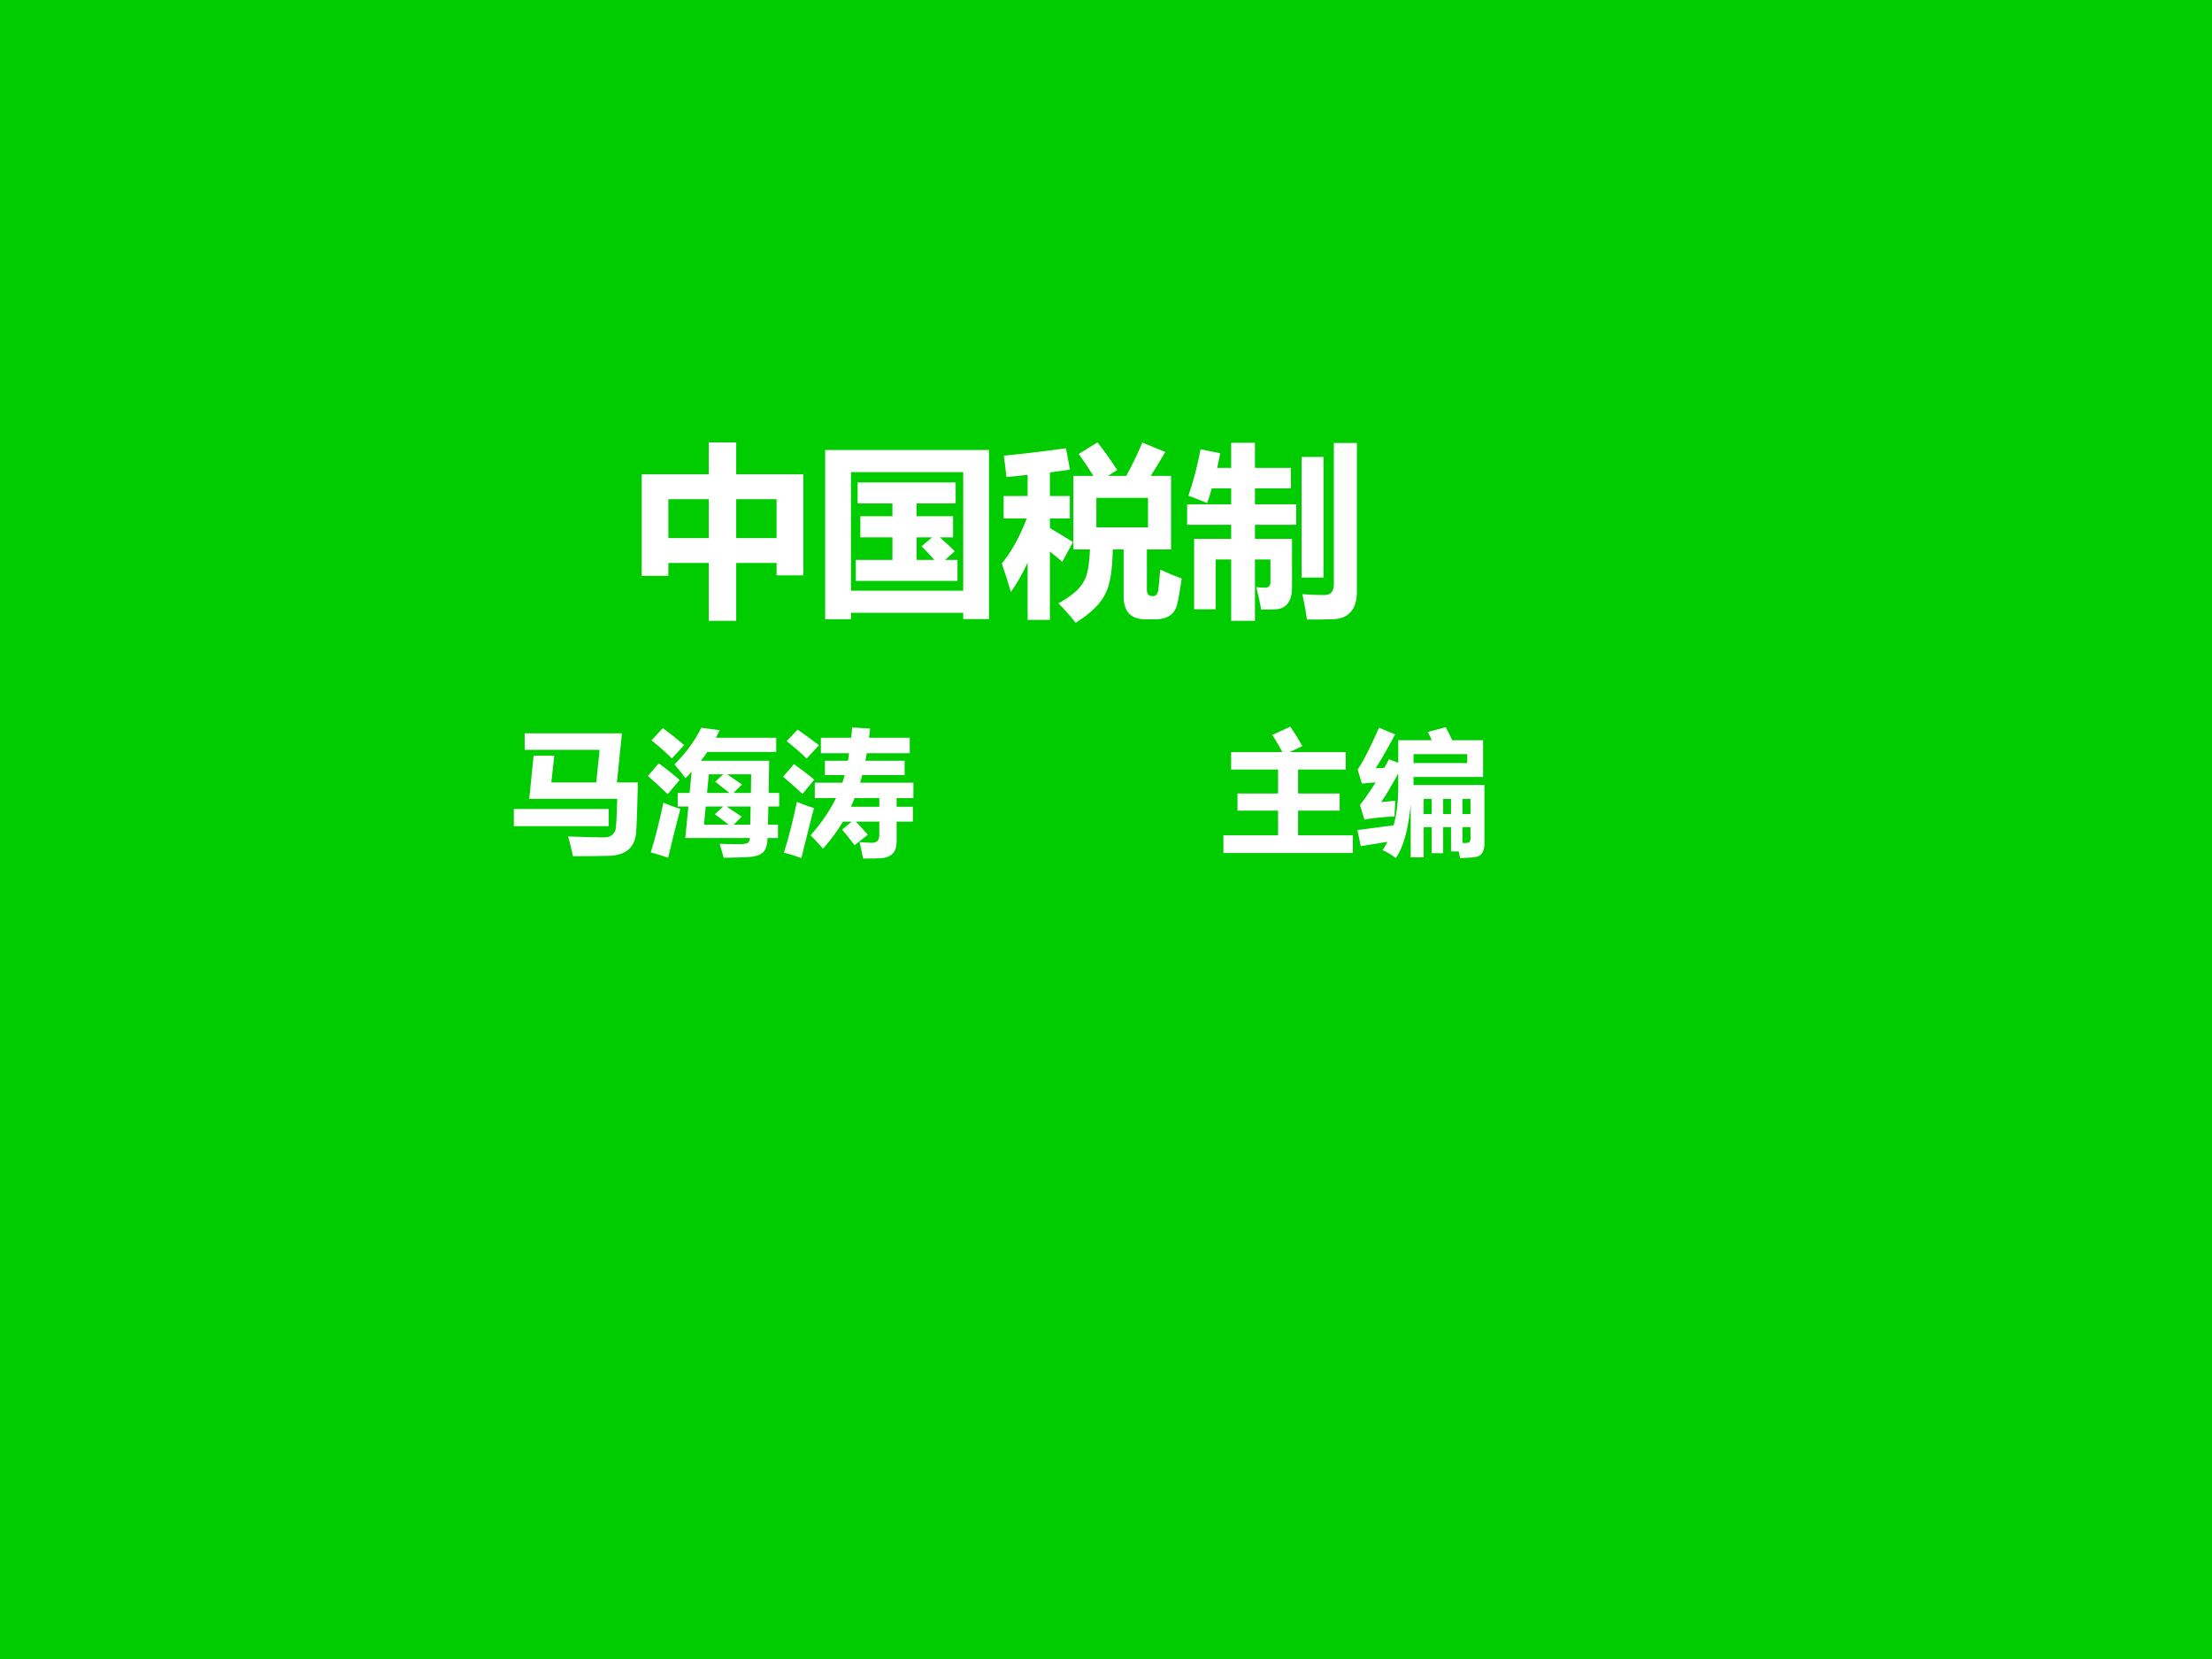
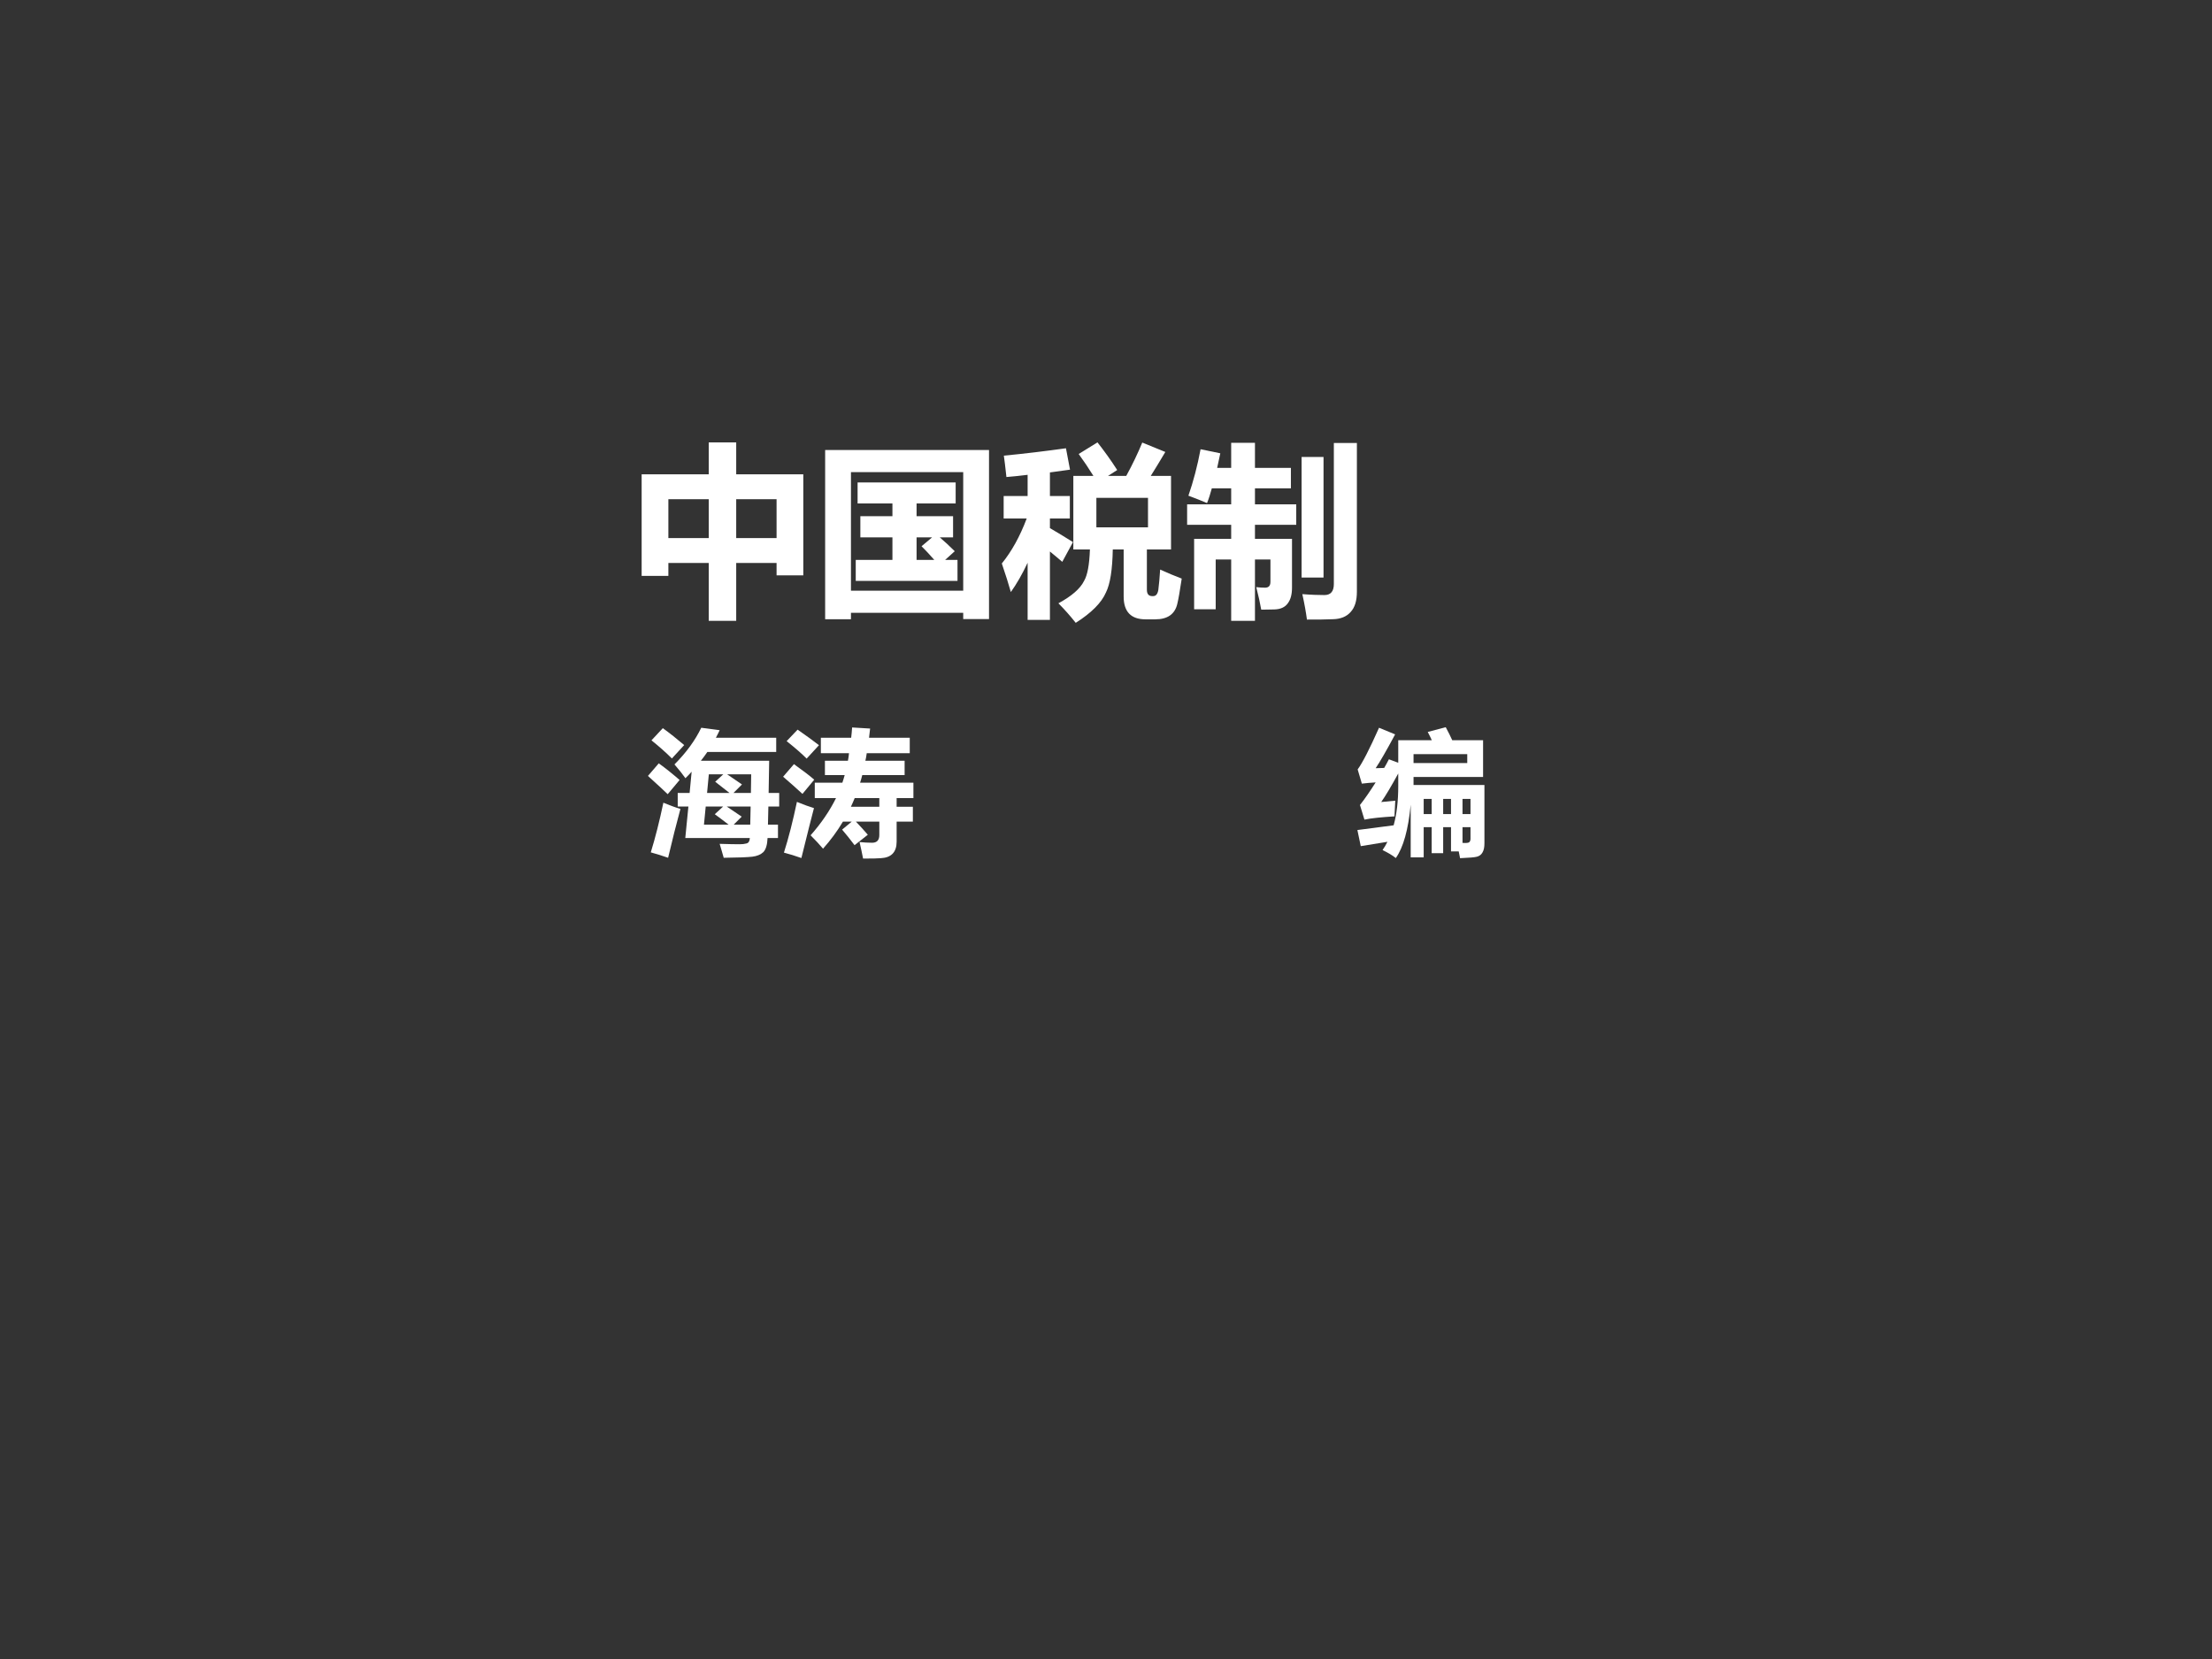
<svg xmlns="http://www.w3.org/2000/svg" xmlns:xlink="http://www.w3.org/1999/xlink" version="1.1" width="720pt" height="540pt" viewBox="0 0 720 540">
  <rect x="0" y="0" width="720" height="540" fill="#333333" stroke="none" />
  <g enable-background="new">
    <g>
      <g id="Layer-1" data-name="Artifact">
        <clipPath id="cp0">
-           <path transform="matrix(1,0,0,-1,0,540)" d="M 0 0 L 720 0 L 720 540 L 0 540 Z " fill-rule="evenodd" />
-         </clipPath>
+           </clipPath>
        <g clip-path="url(#cp0)">
          <path transform="matrix(1,0,0,-1,0,540)" d="M 0 0 L 720 0 L 720 540 L 0 540 Z " fill="#00cc00" fill-rule="evenodd" />
        </g>
      </g>
      <g id="Layer-1" data-name="Span">
        <clipPath id="cp1">
          <path transform="matrix(1,0,0,-1,0,540)" d="M 0 0 L 720 0 L 720 540 L 0 540 Z " fill-rule="evenodd" />
        </clipPath>
        <g clip-path="url(#cp1)">
          <symbol id="font_2_1">
            <path d="M -2147483500 -2147483500 Z " />
          </symbol>
          <use xlink:href="#font_2_1" transform="matrix(36,0,0,-36,77309400000,-77309400000)" fill="#ffffff" />
          <use xlink:href="#font_2_1" transform="matrix(36,0,0,-36,77309400000,-77309400000)" fill="#ffffff" />
          <use xlink:href="#font_2_1" transform="matrix(36,0,0,-36,77309400000,-77309400000)" fill="#ffffff" />
          <use xlink:href="#font_2_1" transform="matrix(36,0,0,-36,77309400000,-77309400000)" fill="#ffffff" />
          <use xlink:href="#font_2_1" transform="matrix(36,0,0,-36,77309400000,-77309400000)" fill="#ffffff" />
          <use xlink:href="#font_2_1" transform="matrix(36,0,0,-36,77309400000,-77309400000)" fill="#ffffff" />
          <use xlink:href="#font_2_1" transform="matrix(36,0,0,-36,77309400000,-77309400000)" fill="#ffffff" />
          <use xlink:href="#font_2_1" transform="matrix(36,0,0,-36,77309400000,-77309400000)" fill="#ffffff" />
          <use xlink:href="#font_2_1" transform="matrix(36,0,0,-36,77309400000,-77309400000)" fill="#ffffff" />
          <use xlink:href="#font_2_1" transform="matrix(36,0,0,-36,77309400000,-77309400000)" fill="#ffffff" />
          <use xlink:href="#font_2_1" transform="matrix(36,0,0,-36,77309400000,-77309400000)" fill="#ffffff" />
          <use xlink:href="#font_2_1" transform="matrix(36,0,0,-36,77309400000,-77309400000)" fill="#ffffff" />
          <use xlink:href="#font_2_1" transform="matrix(36,0,0,-36,77309400000,-77309400000)" fill="#ffffff" />
          <use xlink:href="#font_2_1" transform="matrix(36,0,0,-36,77309400000,-77309400000)" fill="#ffffff" />
          <use xlink:href="#font_2_1" transform="matrix(36,0,0,-36,77309400000,-77309400000)" fill="#ffffff" />
          <use xlink:href="#font_2_1" transform="matrix(36,0,0,-36,77309400000,-77309400000)" fill="#ffffff" />
        </g>
      </g>
      <g id="Layer-1" data-name="Span">
        <clipPath id="cp3">
          <path transform="matrix(1,0,0,-1,0,540)" d="M 0 0 L 720 0 L 720 540 L 0 540 Z " fill-rule="evenodd" />
        </clipPath>
        <g clip-path="url(#cp3)">
          <symbol id="font_4_417">
            <path d="M .364 .968 L .513 .968 L .513 .795 L .877 .795 L .877 .247 L .732 .247 L .732 .314 L .513 .314 L .513 0 L .364 0 L .364 .314 L .145 .314 L .145 .244 L 0 .244 L 0 .795 L .364 .795 L .364 .968 M .732 .66 L .513 .66 L .513 .449 L .732 .449 L .732 .66 M .145 .449 L .364 .449 L .364 .66 L .145 .66 L .145 .449 Z " />
          </symbol>
          <symbol id="font_4_5a1">
            <path d="M 0 0 L 0 .918 L .889 .918 L .889 .001 L .749 .001 L .749 .035 L .14 .035 L .14 0 L 0 0 M .749 .798 L .14 .798 L .14 .155 L .749 .155 L .749 .798 M .694 .444 L .622 .444 C .649 .421 .676 .396 .703 .369 L .651 .322 L .718 .322 L .718 .208 L .166 .208 L .166 .322 L .365 .322 L .365 .444 L .191 .444 L .191 .559 L .365 .559 L .365 .628 L .176 .628 L .176 .742 L .708 .742 L .708 .628 L .496 .628 L .496 .559 L .694 .559 L .694 .444 M .523 .396 L .58 .444 L .496 .444 L .496 .322 L .592 .322 C .566 .352 .543 .376 .523 .396 Z " />
          </symbol>
          <symbol id="font_4_93a">
            <path d="M .762 .978 L .887 .927 C .857 .877 .831 .833 .808 .797 L .918 .797 L .918 .398 L .787 .398 L .787 .18 C .787 .156 .797 .145 .816 .145 L .821 .145 C .836 .145 .845 .156 .849 .178 C .853 .208 .856 .245 .859 .289 C .898 .271 .937 .255 .976 .24 C .966 .173 .958 .127 .952 .103 C .939 .047 .899 .019 .832 .019 L .78 .019 C .701 .019 .661 .06 .661 .143 L .661 .398 L .602 .398 C .6 .289 .588 .211 .565 .165 C .541 .109 .486 .054 .401 0 C .371 .038 .34 .073 .307 .106 C .379 .145 .425 .185 .446 .227 C .465 .259 .475 .316 .478 .398 L .388 .398 L .388 .797 L .497 .797 C .471 .839 .444 .879 .417 .916 L .519 .979 C .556 .932 .592 .882 .626 .829 L .576 .797 L .675 .797 C .709 .859 .738 .92 .762 .978 M 0 .322 C .053 .387 .098 .468 .135 .566 L .01 .566 L .01 .688 L .14 .688 L .14 .803 C .101 .798 .062 .794 .025 .791 C .019 .848 .014 .886 .011 .907 C .127 .918 .239 .932 .348 .947 L .37 .831 C .333 .826 .297 .821 .261 .816 L .261 .688 L .369 .688 L .369 .566 L .261 .566 L .261 .514 C .309 .486 .351 .46 .386 .438 L .328 .331 C .306 .35 .284 .368 .261 .387 L .261 .016 L .14 .016 L .14 .326 C .11 .262 .079 .209 .049 .167 C .037 .209 .021 .261 0 .322 M .793 .518 L .793 .678 L .513 .678 L .513 .518 L .793 .518 Z " />
          </symbol>
          <symbol id="font_4_4f1">
            <path d="M .155 .063 L .038 .063 L .038 .445 L .239 .445 L .239 .521 L 0 .521 L 0 .632 L .239 .632 L .239 .719 L .134 .719 C .126 .69 .118 .663 .108 .639 C .08 .651 .047 .664 .007 .679 C .034 .757 .056 .841 .073 .931 L .18 .909 L .163 .83 L .239 .83 L .239 .966 L .368 .966 L .368 .83 L .563 .83 L .563 .719 L .368 .719 L .368 .632 L .592 .632 L .592 .521 L .368 .521 L .368 .445 L .569 .445 L .569 .181 C .569 .144 .562 .116 .546 .095 C .531 .074 .507 .063 .474 .062 C .441 .061 .417 .061 .402 .061 C .396 .096 .387 .136 .375 .183 C .392 .181 .408 .18 .423 .18 C .442 .18 .452 .19 .452 .212 L .452 .333 L .368 .333 L .368 0 L .239 0 L .239 .333 L .155 .333 L .155 .063 M .796 .965 L .921 .965 L .921 .158 C .921 .109 .91 .073 .887 .048 C .865 .023 .833 .01 .792 .009 C .751 .007 .704 .007 .65 .007 C .645 .045 .637 .091 .625 .145 C .676 .141 .716 .14 .745 .14 C .779 .14 .796 .16 .796 .2 L .796 .965 M .621 .889 L .74 .889 L .74 .235 L .621 .235 L .621 .889 Z " />
          </symbol>
          <use xlink:href="#font_4_417" transform="matrix(60,0,0,-60,208.853,202.088)" fill="#ffffff" />
          <use xlink:href="#font_4_5a1" transform="matrix(60,0,0,-60,268.584,201.561)" fill="#ffffff" />
          <use xlink:href="#font_4_93a" transform="matrix(60,0,0,-60,326.088,202.733)" fill="#ffffff" />
          <use xlink:href="#font_4_4f1" transform="matrix(60,0,0,-60,386.405,202.088)" fill="#ffffff" />
        </g>
      </g>
      <g id="Layer-1" data-name="Span">
        <clipPath id="cp5">
-           <path transform="matrix(1,0,0,-1,0,540)" d="M 0 0 L 720 0 L 720 540 L 0 540 Z " fill-rule="evenodd" />
-         </clipPath>
+           </clipPath>
        <g clip-path="url(#cp5)">
          <symbol id="font_6_1">
            <path d="M -2147483500 -2147483500 Z " />
          </symbol>
          <use xlink:href="#font_6_1" transform="matrix(60,0,0,-60,128849010000,-128849010000)" fill="#ffffff" />
          <use xlink:href="#font_6_1" transform="matrix(60,0,0,-60,128849010000,-128849010000)" fill="#ffffff" />
          <use xlink:href="#font_6_1" transform="matrix(60,0,0,-60,128849010000,-128849010000)" fill="#ffffff" />
          <use xlink:href="#font_6_1" transform="matrix(60,0,0,-60,128849010000,-128849010000)" fill="#ffffff" />
          <use xlink:href="#font_6_1" transform="matrix(60,0,0,-60,128849010000,-128849010000)" fill="#ffffff" />
          <use xlink:href="#font_6_1" transform="matrix(60,0,0,-60,128849010000,-128849010000)" fill="#ffffff" />
          <use xlink:href="#font_6_1" transform="matrix(60,0,0,-60,128849010000,-128849010000)" fill="#ffffff" />
        </g>
      </g>
      <g id="Layer-1" data-name="Span">
        <clipPath id="cp7">
          <path transform="matrix(1,0,0,-1,0,540)" d="M 0 0 L 720 0 L 720 540 L 0 540 Z " fill-rule="evenodd" />
        </clipPath>
        <g clip-path="url(#cp7)">
          <symbol id="font_4_baa">
-             <path d="M .146 .743 L .299 .743 L .277 .545 L .609 .545 L .634 .786 L .08 .786 L .08 .908 L .799 .908 L .762 .545 L .917 .545 C .913 .356 .908 .233 .904 .176 C .899 .119 .88 .076 .846 .048 C .812 .02 .767 .005 .71 .003 C .653 .001 .562 0 .437 0 C .427 .046 .416 .095 .401 .146 C .528 .141 .614 .139 .661 .139 C .691 .139 .711 .144 .723 .154 C .735 .164 .744 .176 .75 .19 C .756 .204 .76 .282 .764 .424 L .114 .424 L .146 .743 M 0 .349 L .701 .349 L .701 .222 L 0 .222 L 0 .349 Z " />
-           </symbol>
+             </symbol>
          <symbol id="font_4_862">
            <path d="M .22 .479 L .308 .479 L .323 .636 C .308 .619 .293 .604 .277 .588 C .256 .618 .229 .652 .196 .69 C .284 .778 .349 .868 .394 .961 L .53 .943 C .521 .924 .512 .905 .502 .887 L .948 .887 L .948 .782 L .439 .782 C .424 .76 .408 .738 .391 .717 L .896 .717 L .892 .479 L .97 .479 L .97 .379 L .89 .379 L .887 .245 L .961 .245 L .961 .146 L .884 .146 C .882 .095 .871 .061 .853 .042 C .834 .024 .806 .012 .771 .008 C .736 .004 .665 .001 .56 0 C .55 .034 .541 .068 .53 .103 C .593 .101 .642 .1 .678 .1 C .698 .1 .715 .102 .729 .106 C .744 .11 .752 .123 .753 .146 L .276 .146 L .299 .379 L .22 .379 L .22 .479 M .695 .542 L .632 .479 L .761 .479 L .763 .617 L .585 .617 C .612 .599 .649 .574 .695 .542 M .497 .562 L .557 .617 L .45 .617 L .437 .479 L .603 .479 L .497 .562 M .494 .322 L .556 .379 L .427 .379 L .414 .245 L .596 .245 C .561 .272 .527 .298 .494 .322 M .693 .304 L .634 .245 L .756 .245 L .759 .379 L .582 .379 C .609 .361 .646 .336 .693 .304 M .11 .958 C .161 .921 .214 .879 .268 .833 L .177 .734 C .132 .779 .082 .823 .026 .868 L .11 .958 M .08 .698 C .13 .662 .181 .621 .234 .575 L .146 .47 C .126 .49 .077 .535 0 .605 L .08 .698 M .114 .407 C .155 .39 .197 .374 .24 .361 C .21 .251 .18 .131 .149 0 C .107 .015 .064 .028 .021 .04 C .054 .147 .085 .269 .114 .407 Z " />
          </symbol>
          <symbol id="font_4_40b8">
            <path d="M .436 .214 L .507 .273 L .442 .273 C .4 .202 .351 .136 .295 .073 C .269 .104 .238 .137 .203 .172 C .281 .26 .344 .352 .391 .447 L .234 .447 L .234 .561 L .438 .561 C .444 .579 .45 .598 .455 .617 L .309 .617 L .309 .723 L .479 .723 C .483 .742 .485 .76 .487 .779 L .279 .779 L .279 .893 L .503 .893 C .506 .917 .508 .943 .51 .969 L .643 .961 C .64 .938 .637 .915 .635 .893 L .936 .893 L .936 .779 L .618 .779 C .616 .76 .612 .741 .608 .723 L .898 .723 L .898 .617 L .585 .617 C .58 .598 .575 .579 .569 .561 L .963 .561 L .963 .447 L .839 .447 L .839 .383 L .959 .383 L .959 .273 L .839 .273 L .839 .125 C .839 .048 .8 .007 .723 .003 C .703 .001 .659 0 .591 0 C .583 .04 .575 .08 .565 .122 C .597 .119 .628 .117 .658 .117 C .693 .117 .711 .136 .711 .174 L .711 .273 L .538 .273 C .571 .238 .601 .206 .626 .176 L .528 .099 C .496 .142 .465 .18 .436 .214 M .08 .698 C .147 .65 .197 .612 .23 .583 L .143 .478 C .098 .519 .051 .562 0 .605 L .08 .698 M .107 .953 C .174 .907 .226 .868 .265 .838 L .174 .739 C .138 .775 .089 .818 .026 .868 L .107 .953 M .228 .373 C .214 .321 .183 .198 .135 .004 C .09 .02 .048 .033 .006 .044 C .04 .151 .072 .276 .102 .419 C .15 .399 .192 .384 .228 .373 M .501 .383 L .711 .383 L .711 .447 L .529 .447 C .52 .425 .511 .404 .501 .383 Z " />
          </symbol>
          <use xlink:href="#font_4_baa" transform="matrix(44.04,0,0,-44.04,167.252,278.689)" fill="#ffffff" />
          <use xlink:href="#font_4_862" transform="matrix(44.04,0,0,-44.04,210.905,279.205)" fill="#ffffff" />
          <use xlink:href="#font_4_40b8" transform="matrix(44.04,0,0,-44.04,254.902,279.464)" fill="#ffffff" />
        </g>
      </g>
      <g id="Layer-1" data-name="Span">
        <clipPath id="cp8">
          <path transform="matrix(1,0,0,-1,0,540)" d="M 0 0 L 720 0 L 720 540 L 0 540 Z " fill-rule="evenodd" />
        </clipPath>
        <g clip-path="url(#cp8)">
          <use xlink:href="#font_6_1" transform="matrix(44.04,0,0,-44.04,94575170000,-94575170000)" fill="#ffffff" />
          <use xlink:href="#font_6_1" transform="matrix(44.04,0,0,-44.04,94575170000,-94575170000)" fill="#ffffff" />
          <use xlink:href="#font_6_1" transform="matrix(44.04,0,0,-44.04,94575170000,-94575170000)" fill="#ffffff" />
          <use xlink:href="#font_6_1" transform="matrix(44.04,0,0,-44.04,94575170000,-94575170000)" fill="#ffffff" />
          <use xlink:href="#font_6_1" transform="matrix(44.04,0,0,-44.04,94575170000,-94575170000)" fill="#ffffff" />
          <use xlink:href="#font_6_1" transform="matrix(44.04,0,0,-44.04,94575170000,-94575170000)" fill="#ffffff" />
          <use xlink:href="#font_6_1" transform="matrix(44.04,0,0,-44.04,94575170000,-94575170000)" fill="#ffffff" />
          <use xlink:href="#font_6_1" transform="matrix(44.04,0,0,-44.04,94575170000,-94575170000)" fill="#ffffff" />
          <use xlink:href="#font_6_1" transform="matrix(44.04,0,0,-44.04,94575170000,-94575170000)" fill="#ffffff" />
        </g>
      </g>
      <g id="Layer-1" data-name="Span">
        <clipPath id="cp9">
          <path transform="matrix(1,0,0,-1,0,540)" d="M 0 0 L 720 0 L 720 540 L 0 540 Z " fill-rule="evenodd" />
        </clipPath>
        <g clip-path="url(#cp9)">
          <symbol id="font_4_41e">
-             <path d="M 0 .131 L .404 .131 L .404 .313 L .104 .313 L .104 .44 L .404 .44 L .404 .617 L .057 .617 L .057 .746 L .435 .746 C .413 .789 .389 .831 .361 .873 L .495 .934 C .524 .891 .554 .843 .583 .79 L .489 .746 L .904 .746 L .904 .617 L .552 .617 L .552 .44 L .859 .44 L .859 .313 L .552 .313 L .552 .131 L .957 .131 L .957 0 L 0 0 L 0 .131 Z " />
-           </symbol>
+             </symbol>
          <symbol id="font_4_9a9">
            <path d="M .025 .089 L 0 .208 L .268 .243 C .291 .326 .302 .423 .302 .533 L .302 .626 C .25 .531 .208 .46 .176 .415 L .28 .425 C .277 .375 .275 .337 .274 .309 C .178 .303 .104 .296 .052 .285 L .019 .393 C .057 .441 .095 .497 .135 .56 C .099 .558 .065 .555 .033 .551 L .002 .656 C .036 .702 .089 .804 .16 .964 L .279 .915 C .213 .792 .165 .709 .135 .665 C .152 .665 .173 .666 .198 .667 C .21 .688 .222 .709 .233 .731 L .302 .705 L .302 .872 L .55 .872 C .541 .892 .531 .912 .52 .933 L .653 .968 C .673 .931 .689 .899 .701 .872 L .929 .872 L .929 .6 L .415 .6 C .415 .58 .415 .56 .415 .541 L .939 .541 L .939 .111 C .939 .082 .935 .06 .925 .043 C .916 .026 .902 .016 .884 .011 C .867 .006 .825 .003 .759 0 C .756 .016 .753 .033 .749 .05 L .692 .05 L .692 .229 L .634 .229 L .634 .037 L .549 .037 L .549 .229 L .49 .229 L .49 .006 L .394 .006 L .394 .395 C .376 .211 .34 .08 .284 .001 C .258 .022 .225 .041 .186 .06 C .199 .078 .211 .099 .222 .121 L .025 .089 M .812 .769 L .415 .769 L .415 .703 L .812 .703 L .812 .769 M .634 .326 L .692 .326 L .692 .438 L .634 .438 L .634 .326 M .836 .438 L .777 .438 L .777 .326 L .836 .326 L .836 .438 M .49 .326 L .549 .326 L .549 .438 L .49 .438 L .49 .326 M .836 .229 L .777 .229 L .777 .113 C .805 .111 .822 .113 .828 .119 C .833 .125 .836 .133 .836 .143 L .836 .229 Z " />
          </symbol>
          <use xlink:href="#font_4_41e" transform="matrix(44.04,0,0,-44.04,398.216,277.657)" fill="#ffffff" />
          <use xlink:href="#font_4_9a9" transform="matrix(44.04,0,0,-44.04,441.826,279.335)" fill="#ffffff" />
        </g>
      </g>
      <g id="Layer-1" data-name="Artifact">
</g>
    </g>
  </g>
</svg>